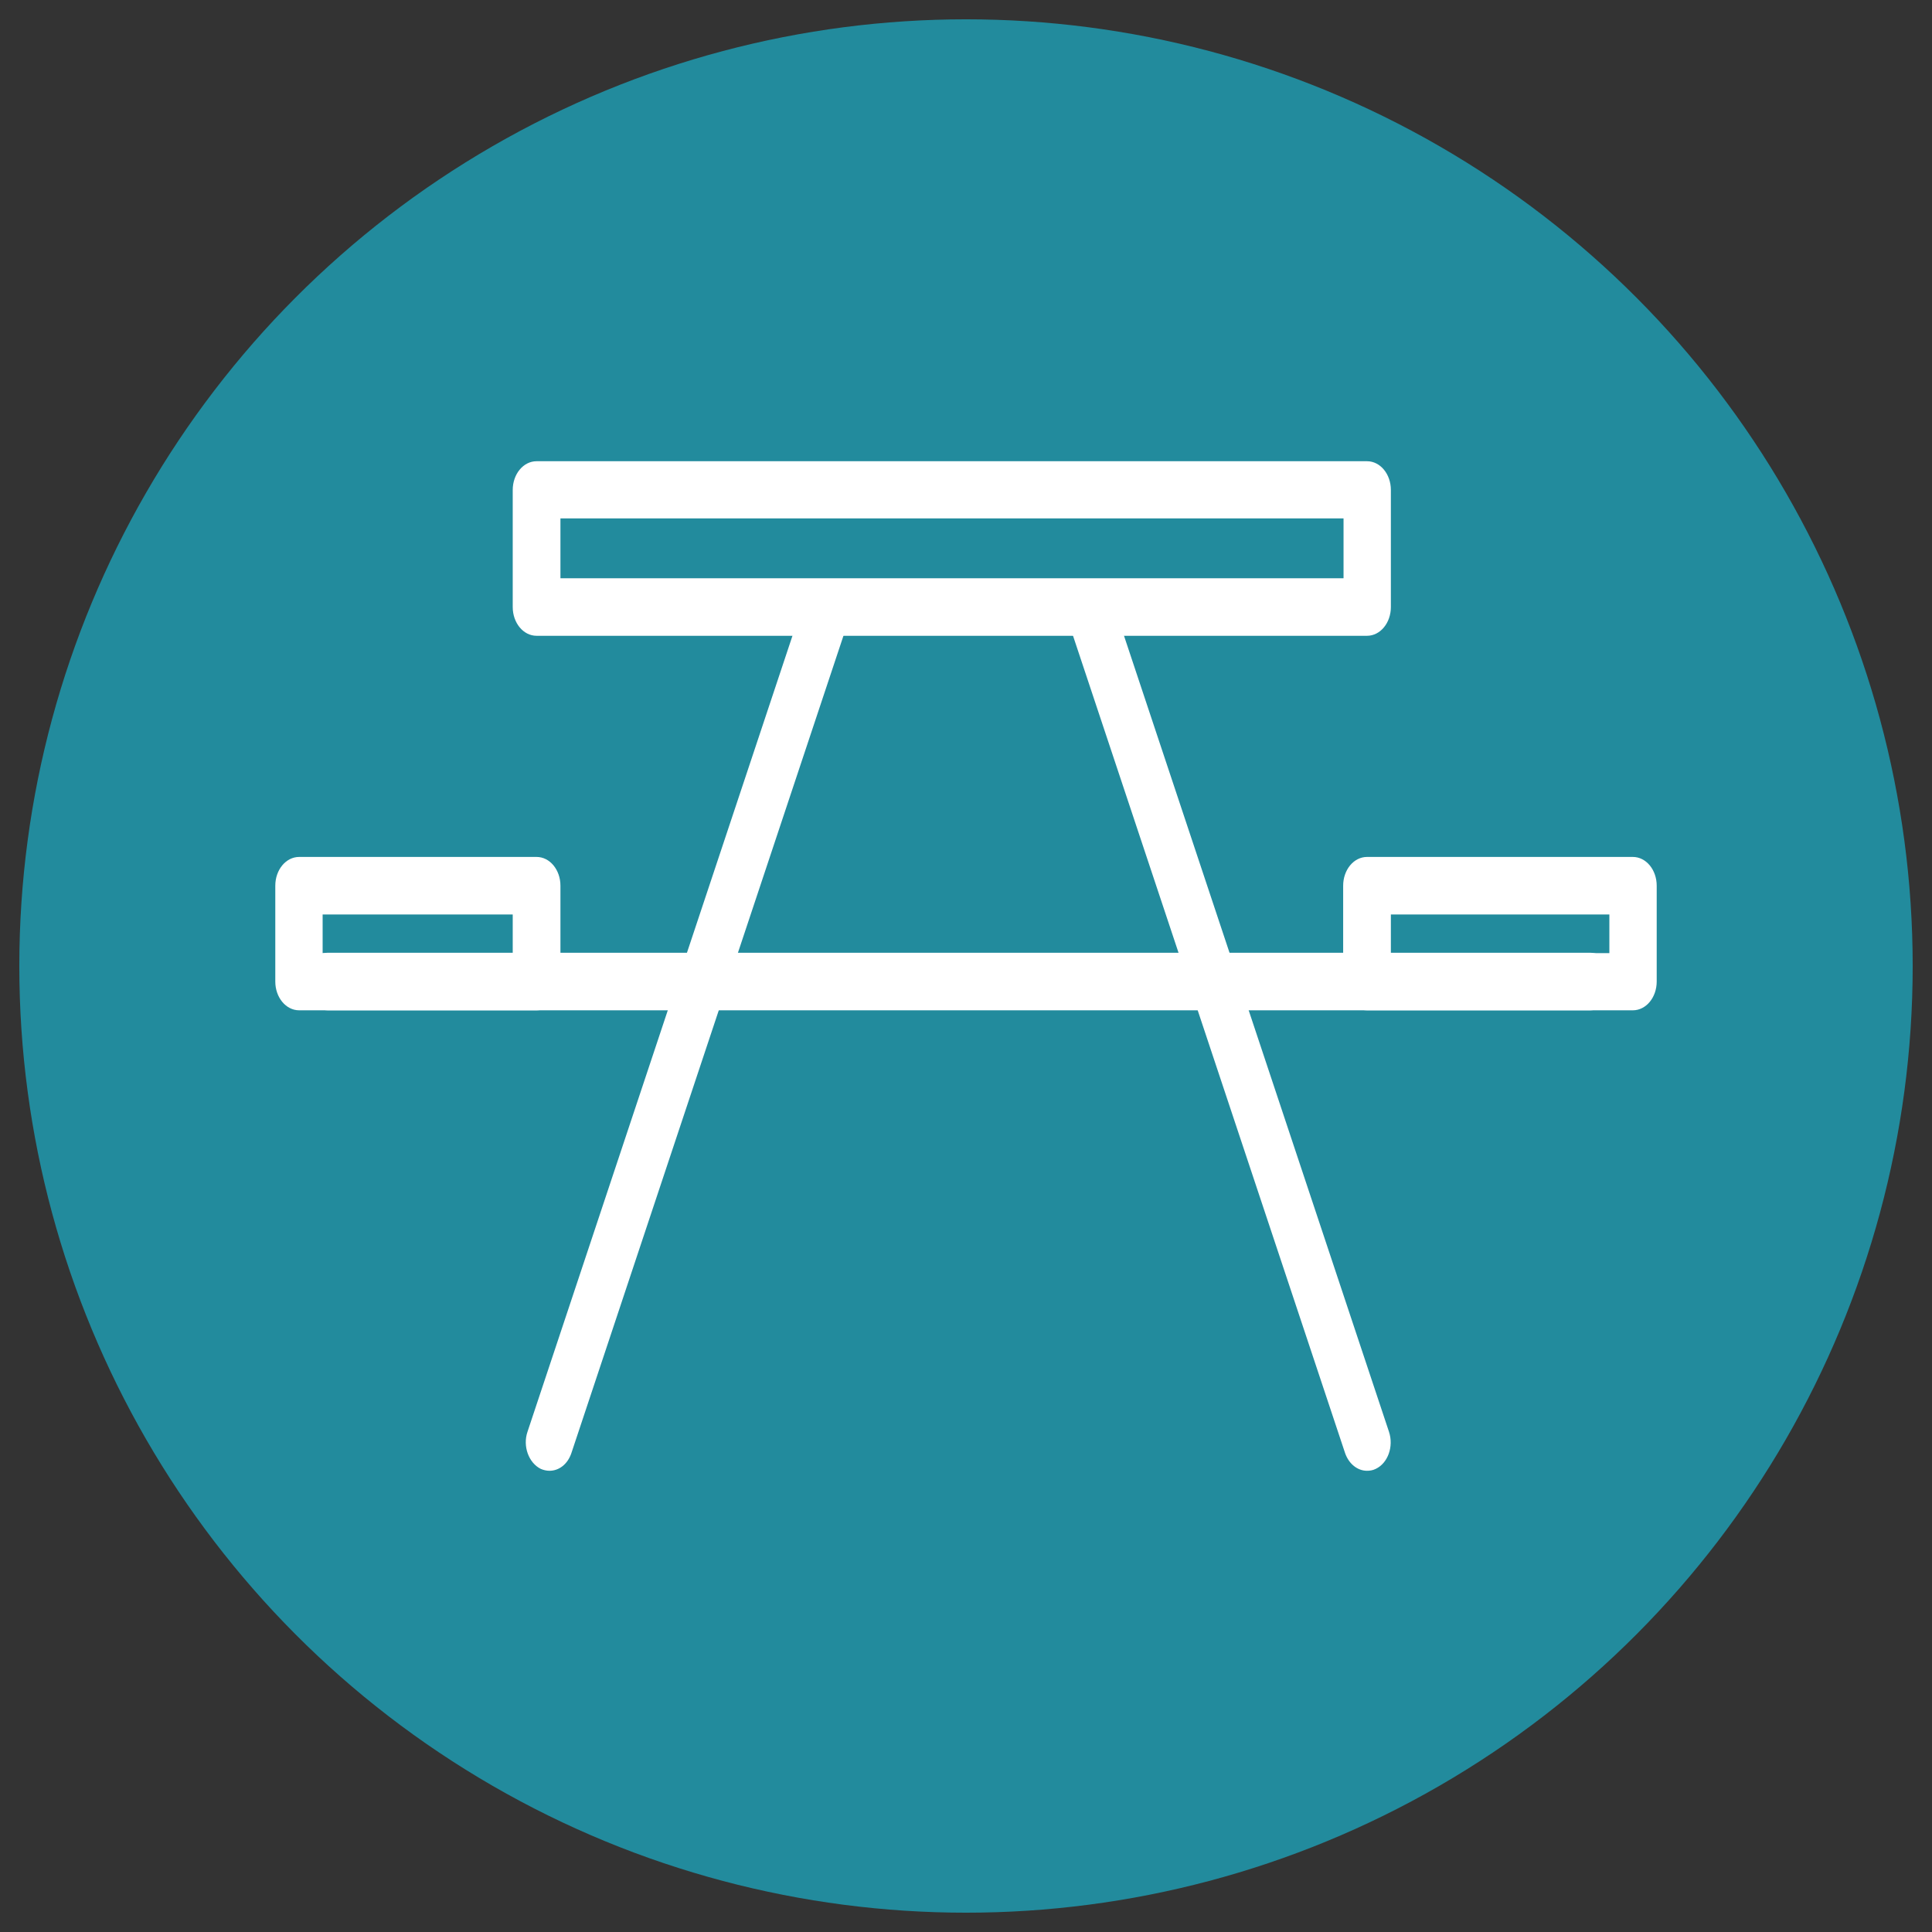
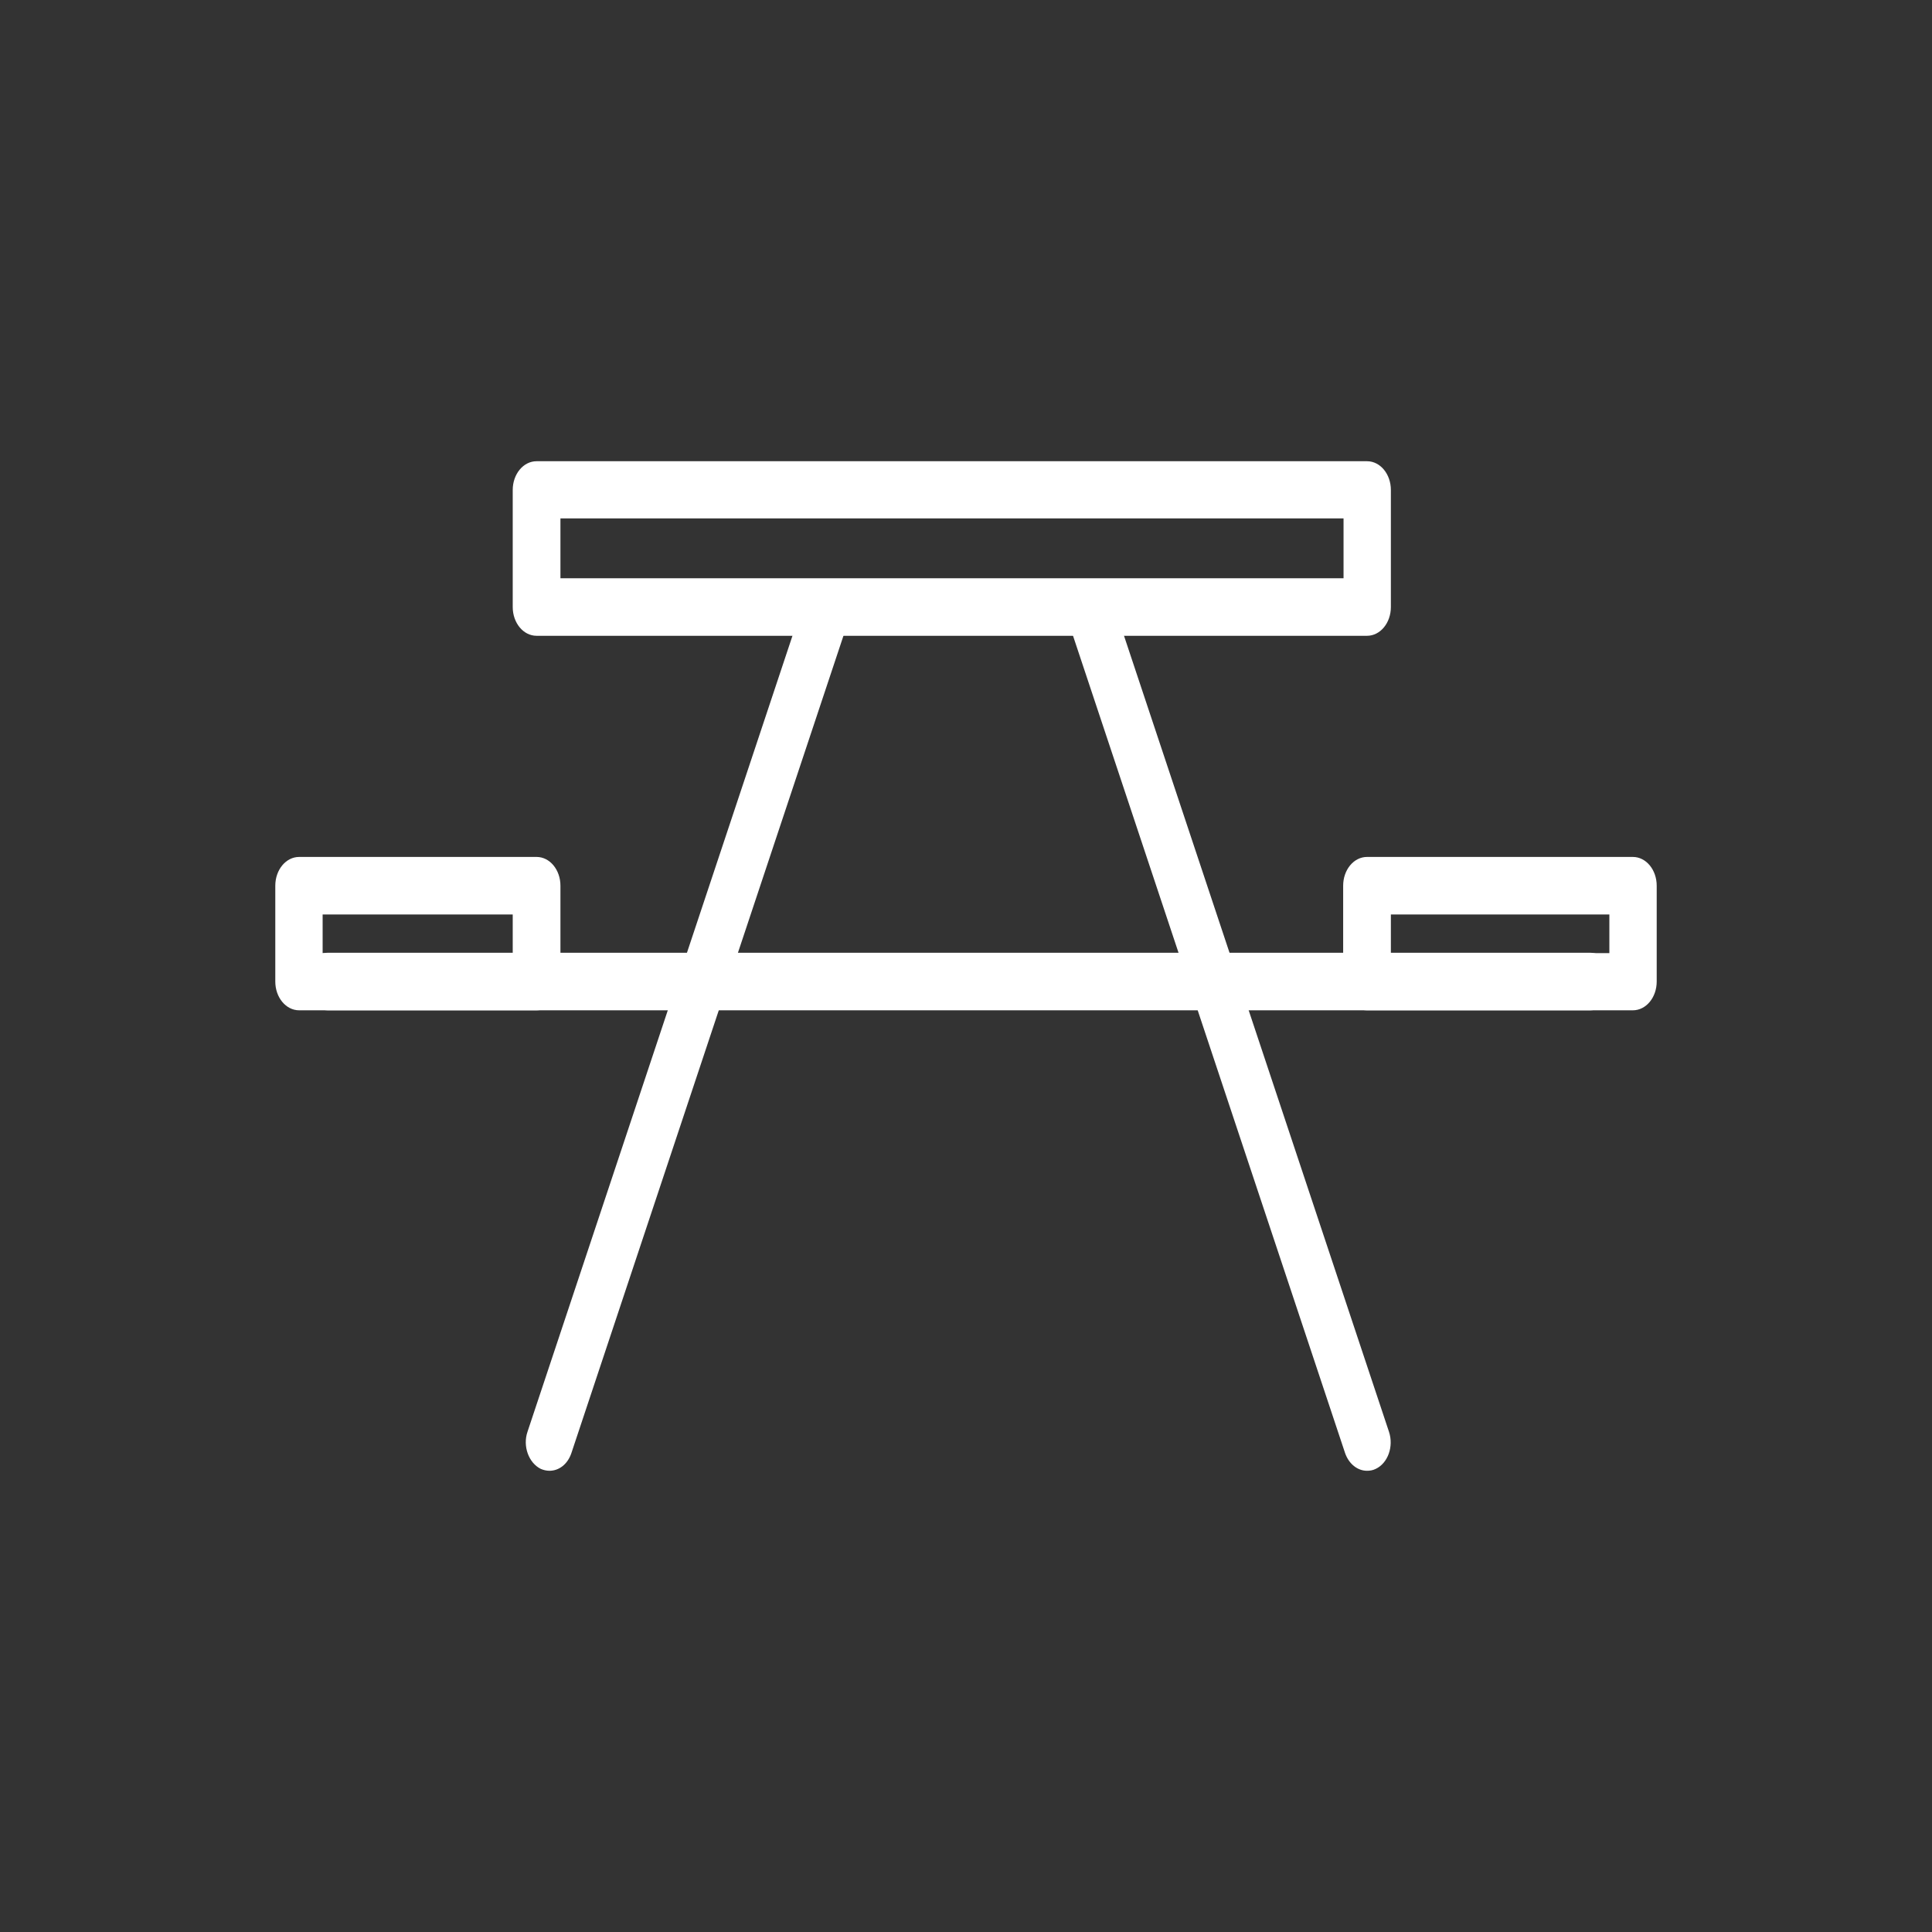
<svg xmlns="http://www.w3.org/2000/svg" id="Layer_1" data-name="Layer 1" version="1.1" viewBox="0 0 51.02 51.02">
  <rect x="0" y="0" width="51.02" height="51.02" fill="#333333" stroke="none" />
  <defs>
    <style>
      .cls-1 {
        fill: #fff;
      }

      .cls-1, .cls-2 {
        stroke-width: 0px;
      }

      .cls-2 {
        fill: #228b9d;
      }
    </style>
  </defs>
-   <circle class="cls-2" cx="25.51" cy="25.51" r="25" />
  <g>
    <path class="cls-1" d="M36.1,16.79H14.17c-.35,0-.63-.34-.63-.76v-3.09c0-.42.28-.76.63-.76h21.93c.35,0,.63.34.63.76v3.09c0,.42-.28.76-.63.76ZM14.8,15.27h20.68v-1.58H14.8v1.58Z" />
    <path class="cls-1" d="M14.51,38.84c-.08,0-.16-.02-.23-.05-.32-.16-.48-.6-.35-.98l7.34-22.05c.13-.39.5-.57.81-.42.32.16.48.6.35.98l-7.34,22.05c-.1.3-.33.47-.58.47Z" />
    <path class="cls-1" d="M36.1,38.84c-.25,0-.48-.18-.58-.47l-7.34-22.05c-.13-.39.03-.83.35-.98s.68.03.81.42l7.34,22.05c.13.39-.03.83-.35.98-.08.04-.16.05-.23.05Z" />
    <path class="cls-1" d="M41.99,26.68H8.66c-.35,0-.63-.34-.63-.76s.28-.76.63-.76h33.33c.35,0,.63.34.63.76s-.28.76-.63.76Z" />
    <path class="cls-1" d="M14.17,26.68h-6.27c-.35,0-.63-.34-.63-.76v-2.53c0-.42.28-.76.63-.76h6.27c.35,0,.63.34.63.76v2.53c0,.42-.28.76-.63.76ZM8.52,25.17h5.02v-1.02h-5.02v1.02Z" />
    <path class="cls-1" d="M43.12,26.68h-7.02c-.35,0-.63-.34-.63-.76v-2.53c0-.42.28-.76.63-.76h7.02c.35,0,.63.34.63.76v2.53c0,.42-.28.76-.63.76ZM36.73,25.17h5.77v-1.02h-5.77v1.02Z" />
  </g>
</svg>